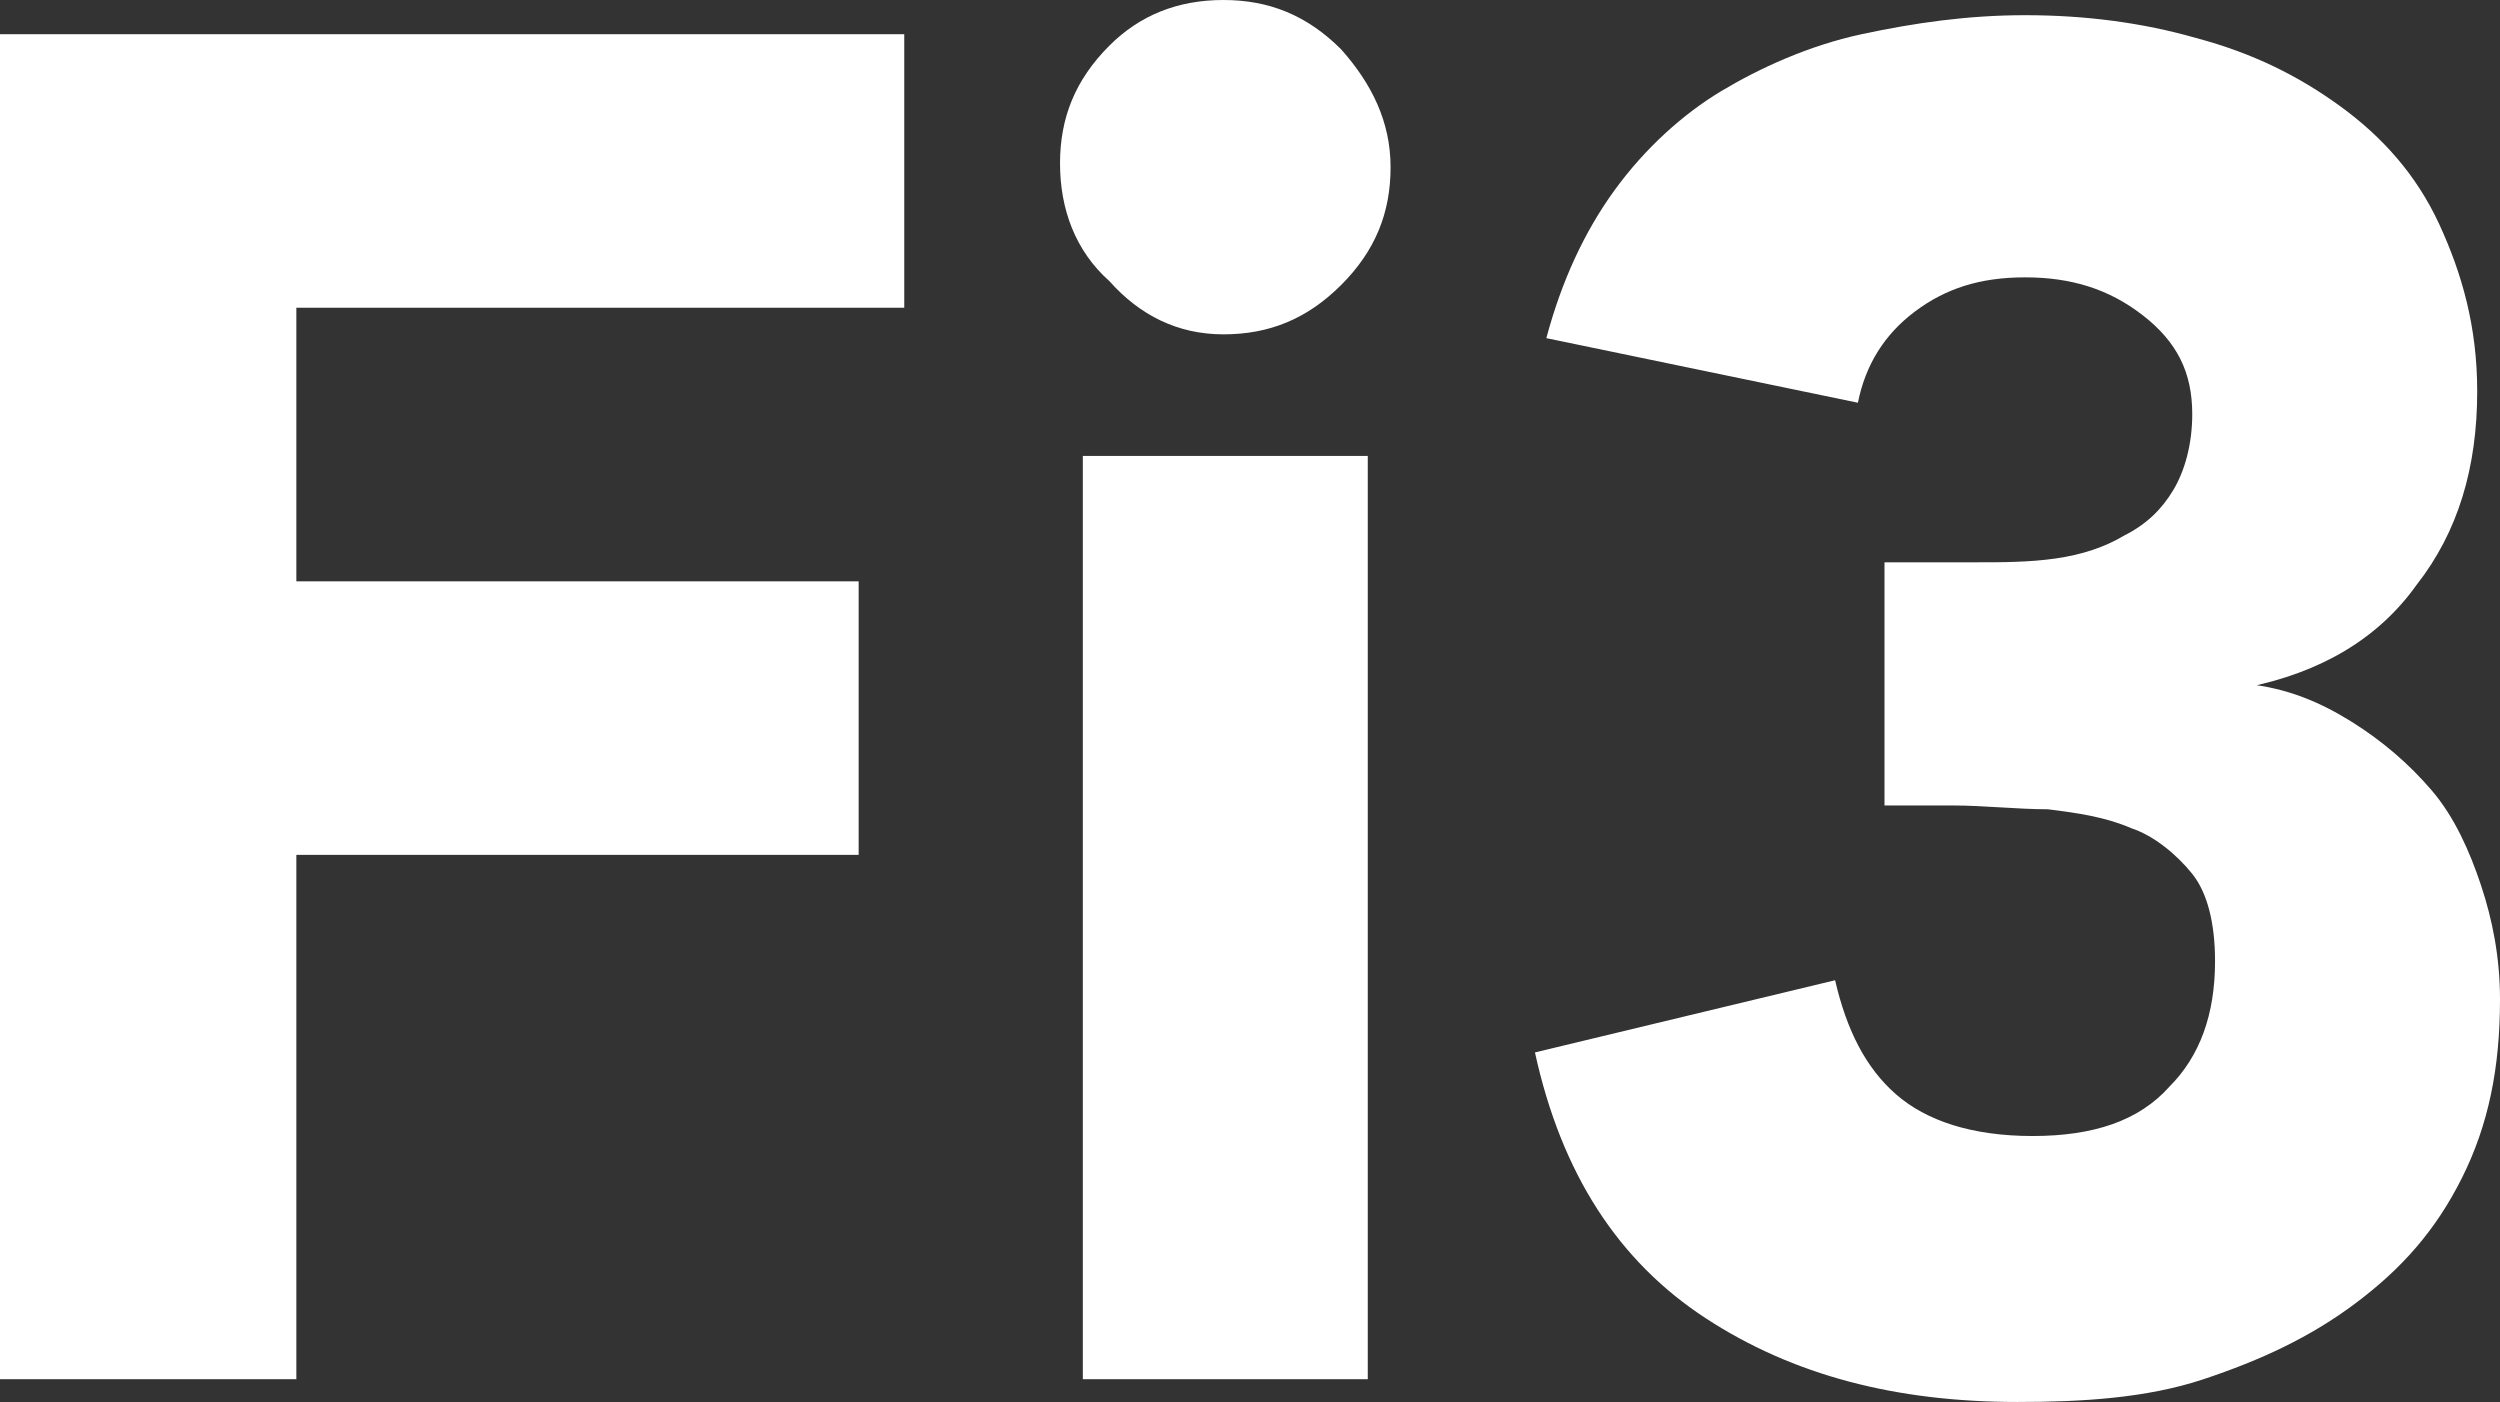
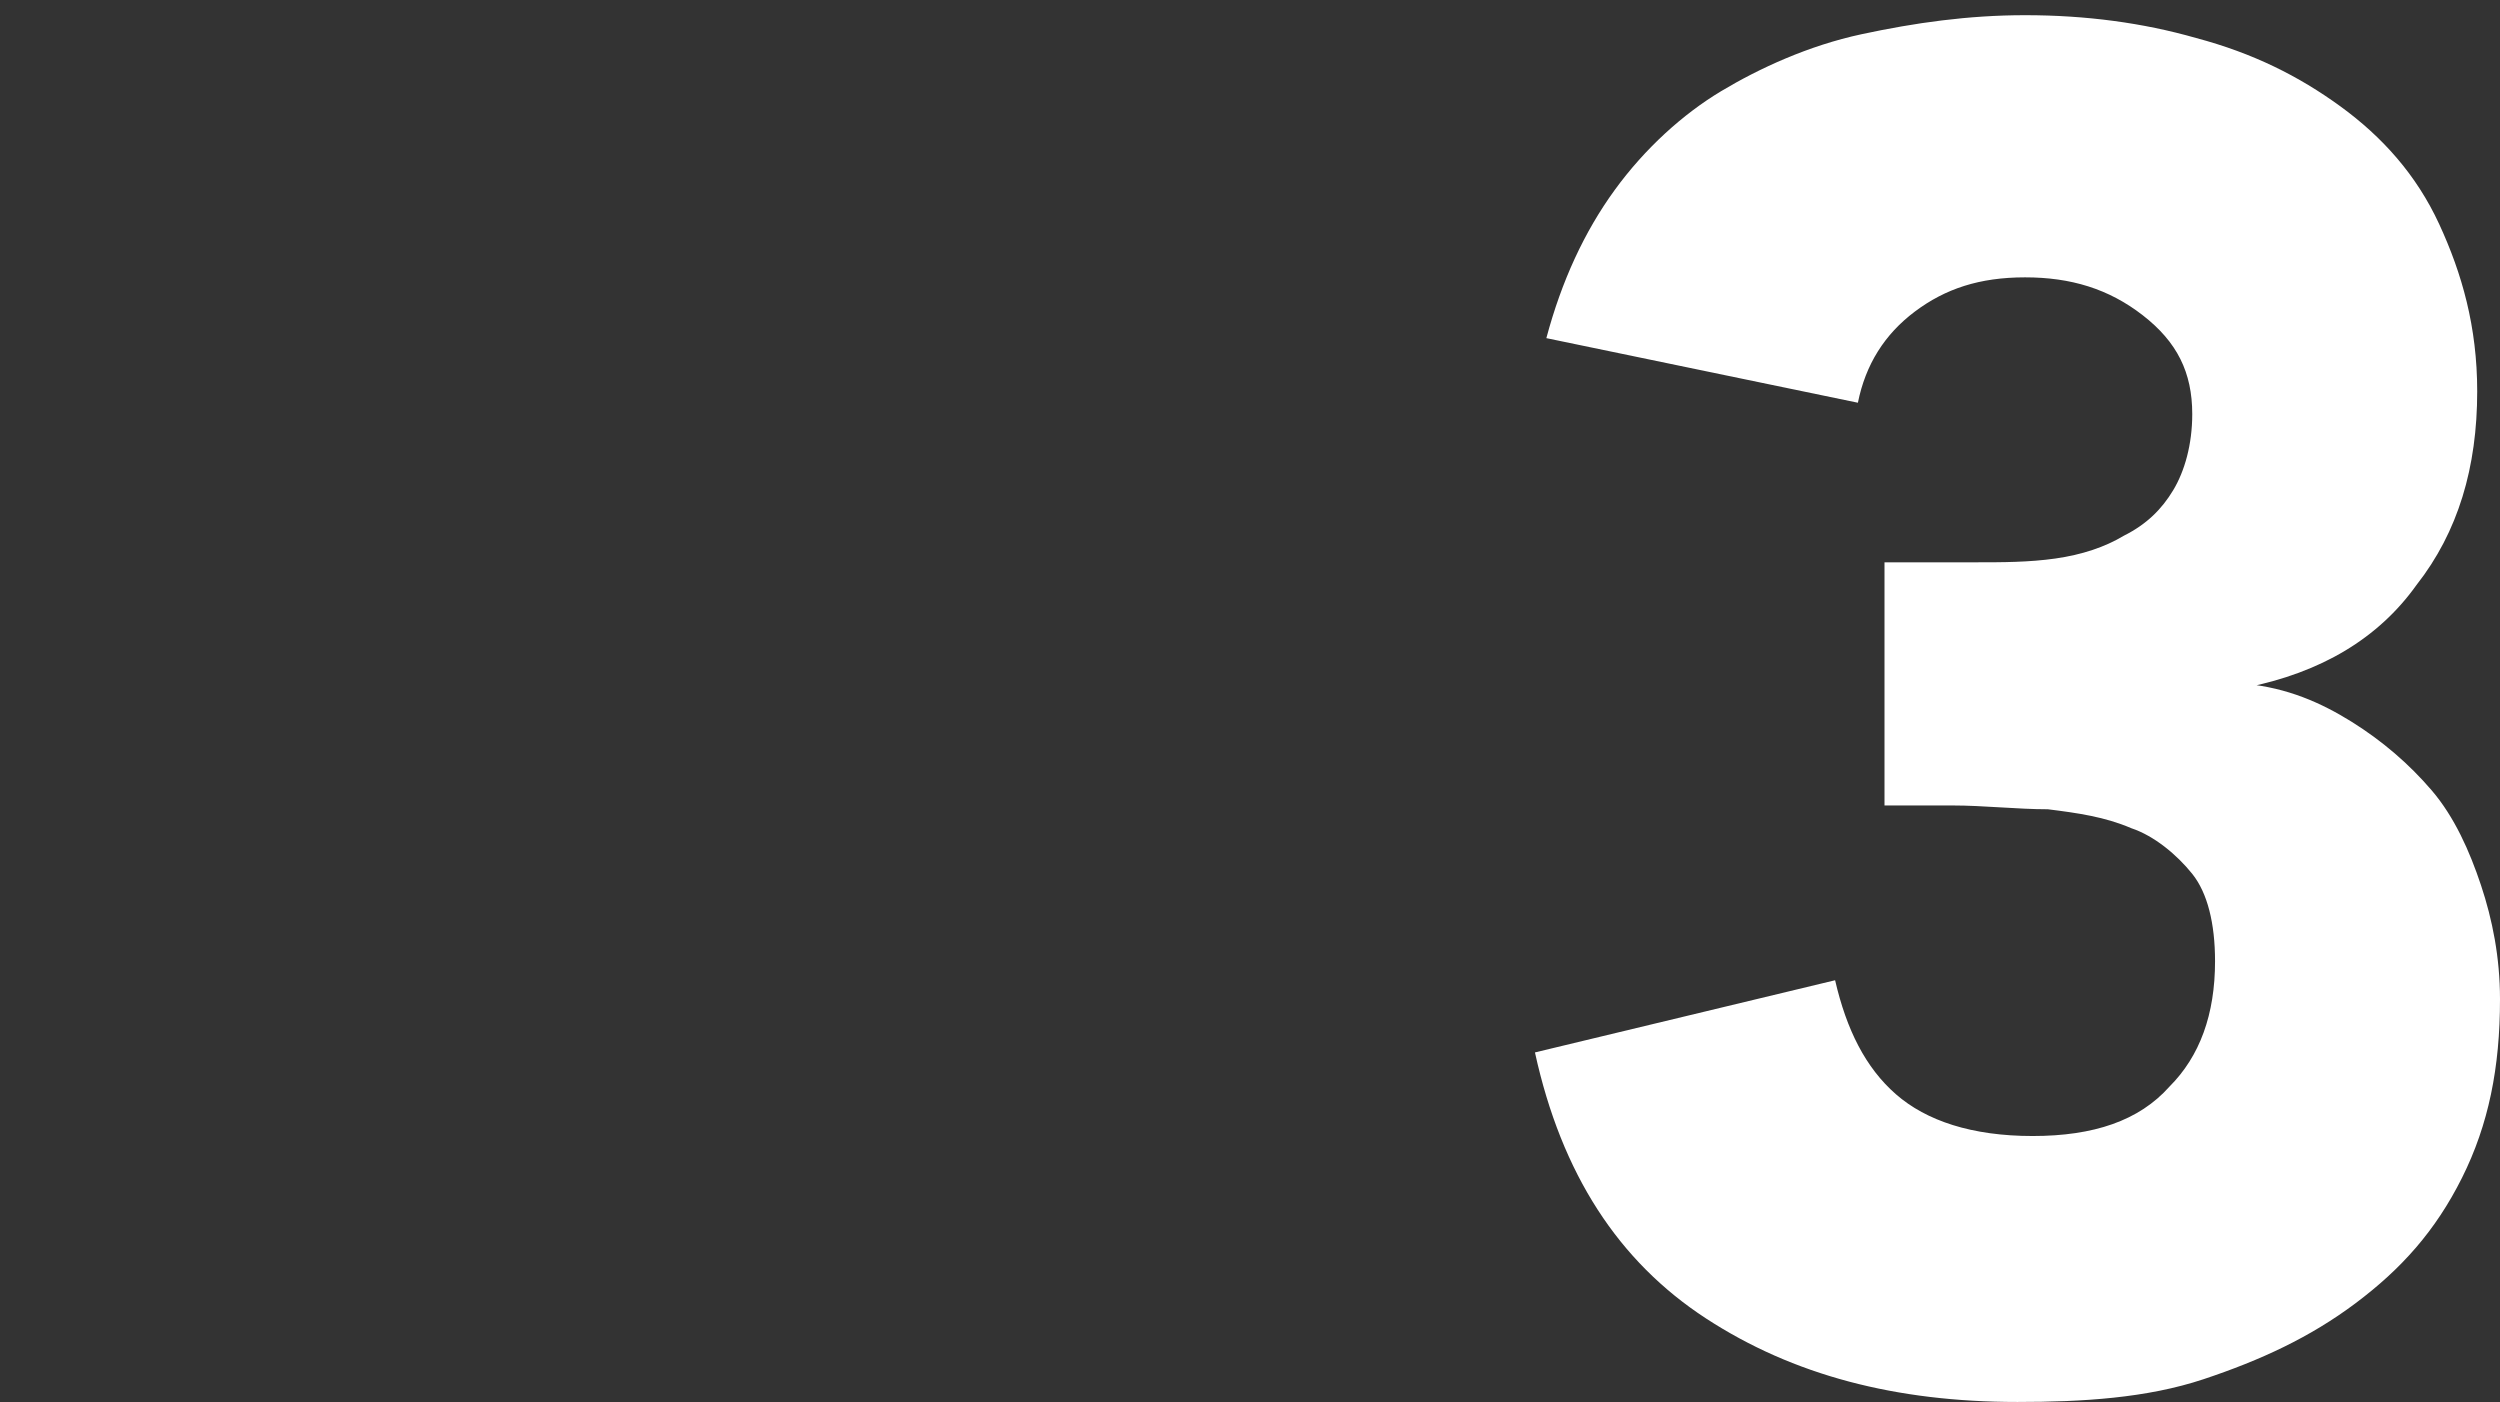
<svg xmlns="http://www.w3.org/2000/svg" version="1.1" id="Layer_1" x="0px" y="0px" viewBox="0 0 65.8 36.9" style="enable-background:new 0 0 65.8 36.9;" xml:space="preserve">
  <rect x="0" y="0" width="65.8" height="36.9" fill="#333333" stroke="none" />
  <style type="text/css">
	.st0{enable-background:new    ;}
	.st1{fill:#FFFFFF;}
</style>
  <g class="st0">
-     <path class="st1" d="M0,0.9h23.8v7.2H7.8v7.2h14.8v7.2H7.8v13.8H0V0.9z" />
-     <path class="st1" d="M27.9,4.3c0-1.2,0.4-2.2,1.3-3.1C30,0.4,31,0,32.2,0s2.2,0.4,3.1,1.3c0.8,0.9,1.3,1.9,1.3,3.1   s-0.4,2.2-1.3,3.1s-1.9,1.3-3.1,1.3S30,8.3,29.2,7.4C28.3,6.6,27.9,5.5,27.9,4.3z M28.5,12H36v24.3h-7.5V12z" />
    <path class="st1" d="M49.5,14.8H52c0.7,0,1.4,0,2.1-0.1c0.7-0.1,1.3-0.3,1.8-0.6c0.6-0.3,1-0.7,1.3-1.2c0.3-0.5,0.5-1.2,0.5-2   c0-1.1-0.4-1.9-1.3-2.6s-1.9-1-3.1-1c-1.2,0-2.1,0.3-2.9,0.9c-0.8,0.6-1.3,1.4-1.5,2.4l-8.2-1.7c0.4-1.5,1-2.8,1.8-3.9   c0.8-1.1,1.8-2,2.8-2.6s2.3-1.2,3.7-1.5c1.4-0.3,2.8-0.5,4.3-0.5c1.6,0,3.1,0.2,4.5,0.6c1.5,0.4,2.7,1,3.8,1.8   c1.1,0.8,2,1.8,2.6,3.1s1,2.7,1,4.4c0,2-0.5,3.7-1.6,5.1c-1,1.4-2.5,2.3-4.5,2.7V18c1.1,0.1,2,0.5,2.8,1c0.8,0.5,1.5,1.1,2.1,1.8   c0.6,0.7,1,1.6,1.3,2.5c0.3,0.9,0.5,1.9,0.5,3c0,1.8-0.3,3.3-1,4.7s-1.6,2.4-2.8,3.3c-1.2,0.9-2.5,1.5-4,2s-3.2,0.6-4.9,0.6   c-3.2,0-5.9-0.7-8.2-2.2s-3.8-3.8-4.5-7l7.9-1.9c0.3,1.3,0.8,2.3,1.6,3c0.8,0.7,2,1.1,3.6,1.1c1.6,0,2.8-0.4,3.6-1.3   c0.8-0.8,1.2-1.9,1.2-3.3c0-1-0.2-1.8-0.6-2.3c-0.4-0.5-1-1-1.6-1.2c-0.7-0.3-1.4-0.4-2.2-0.5c-0.8,0-1.7-0.1-2.5-0.1h-1.8V14.8z" />
  </g>
</svg>